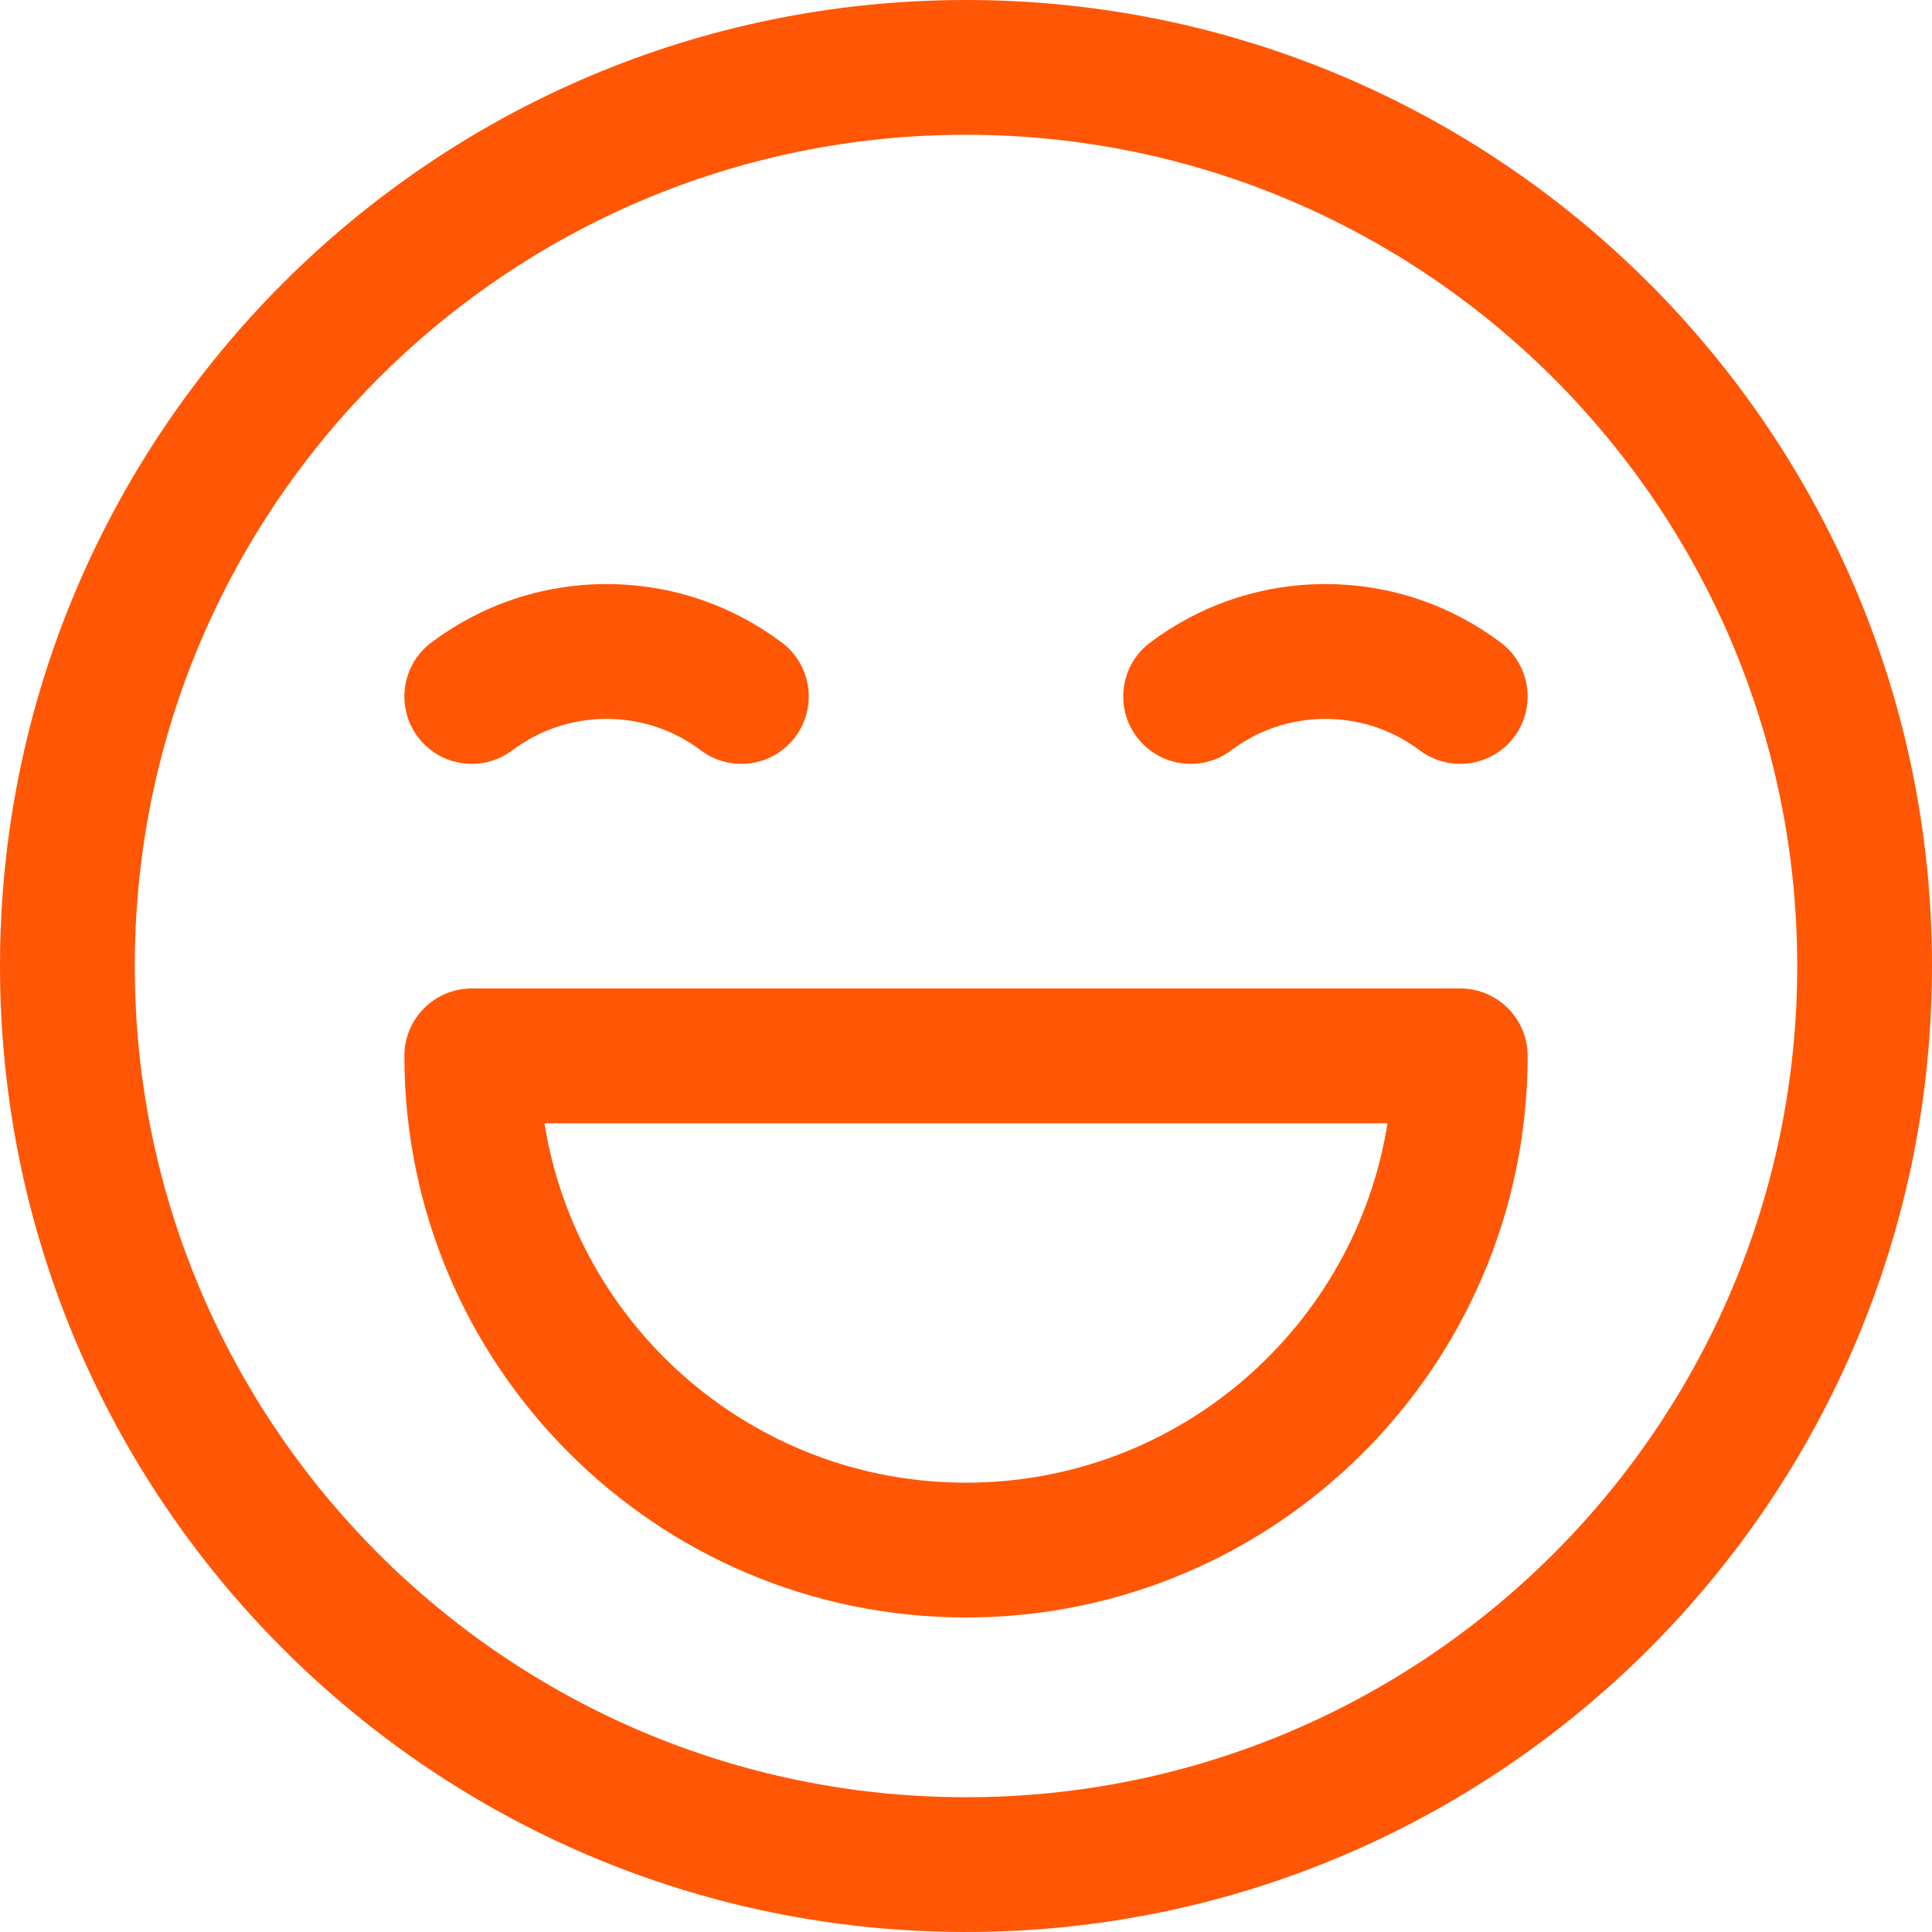
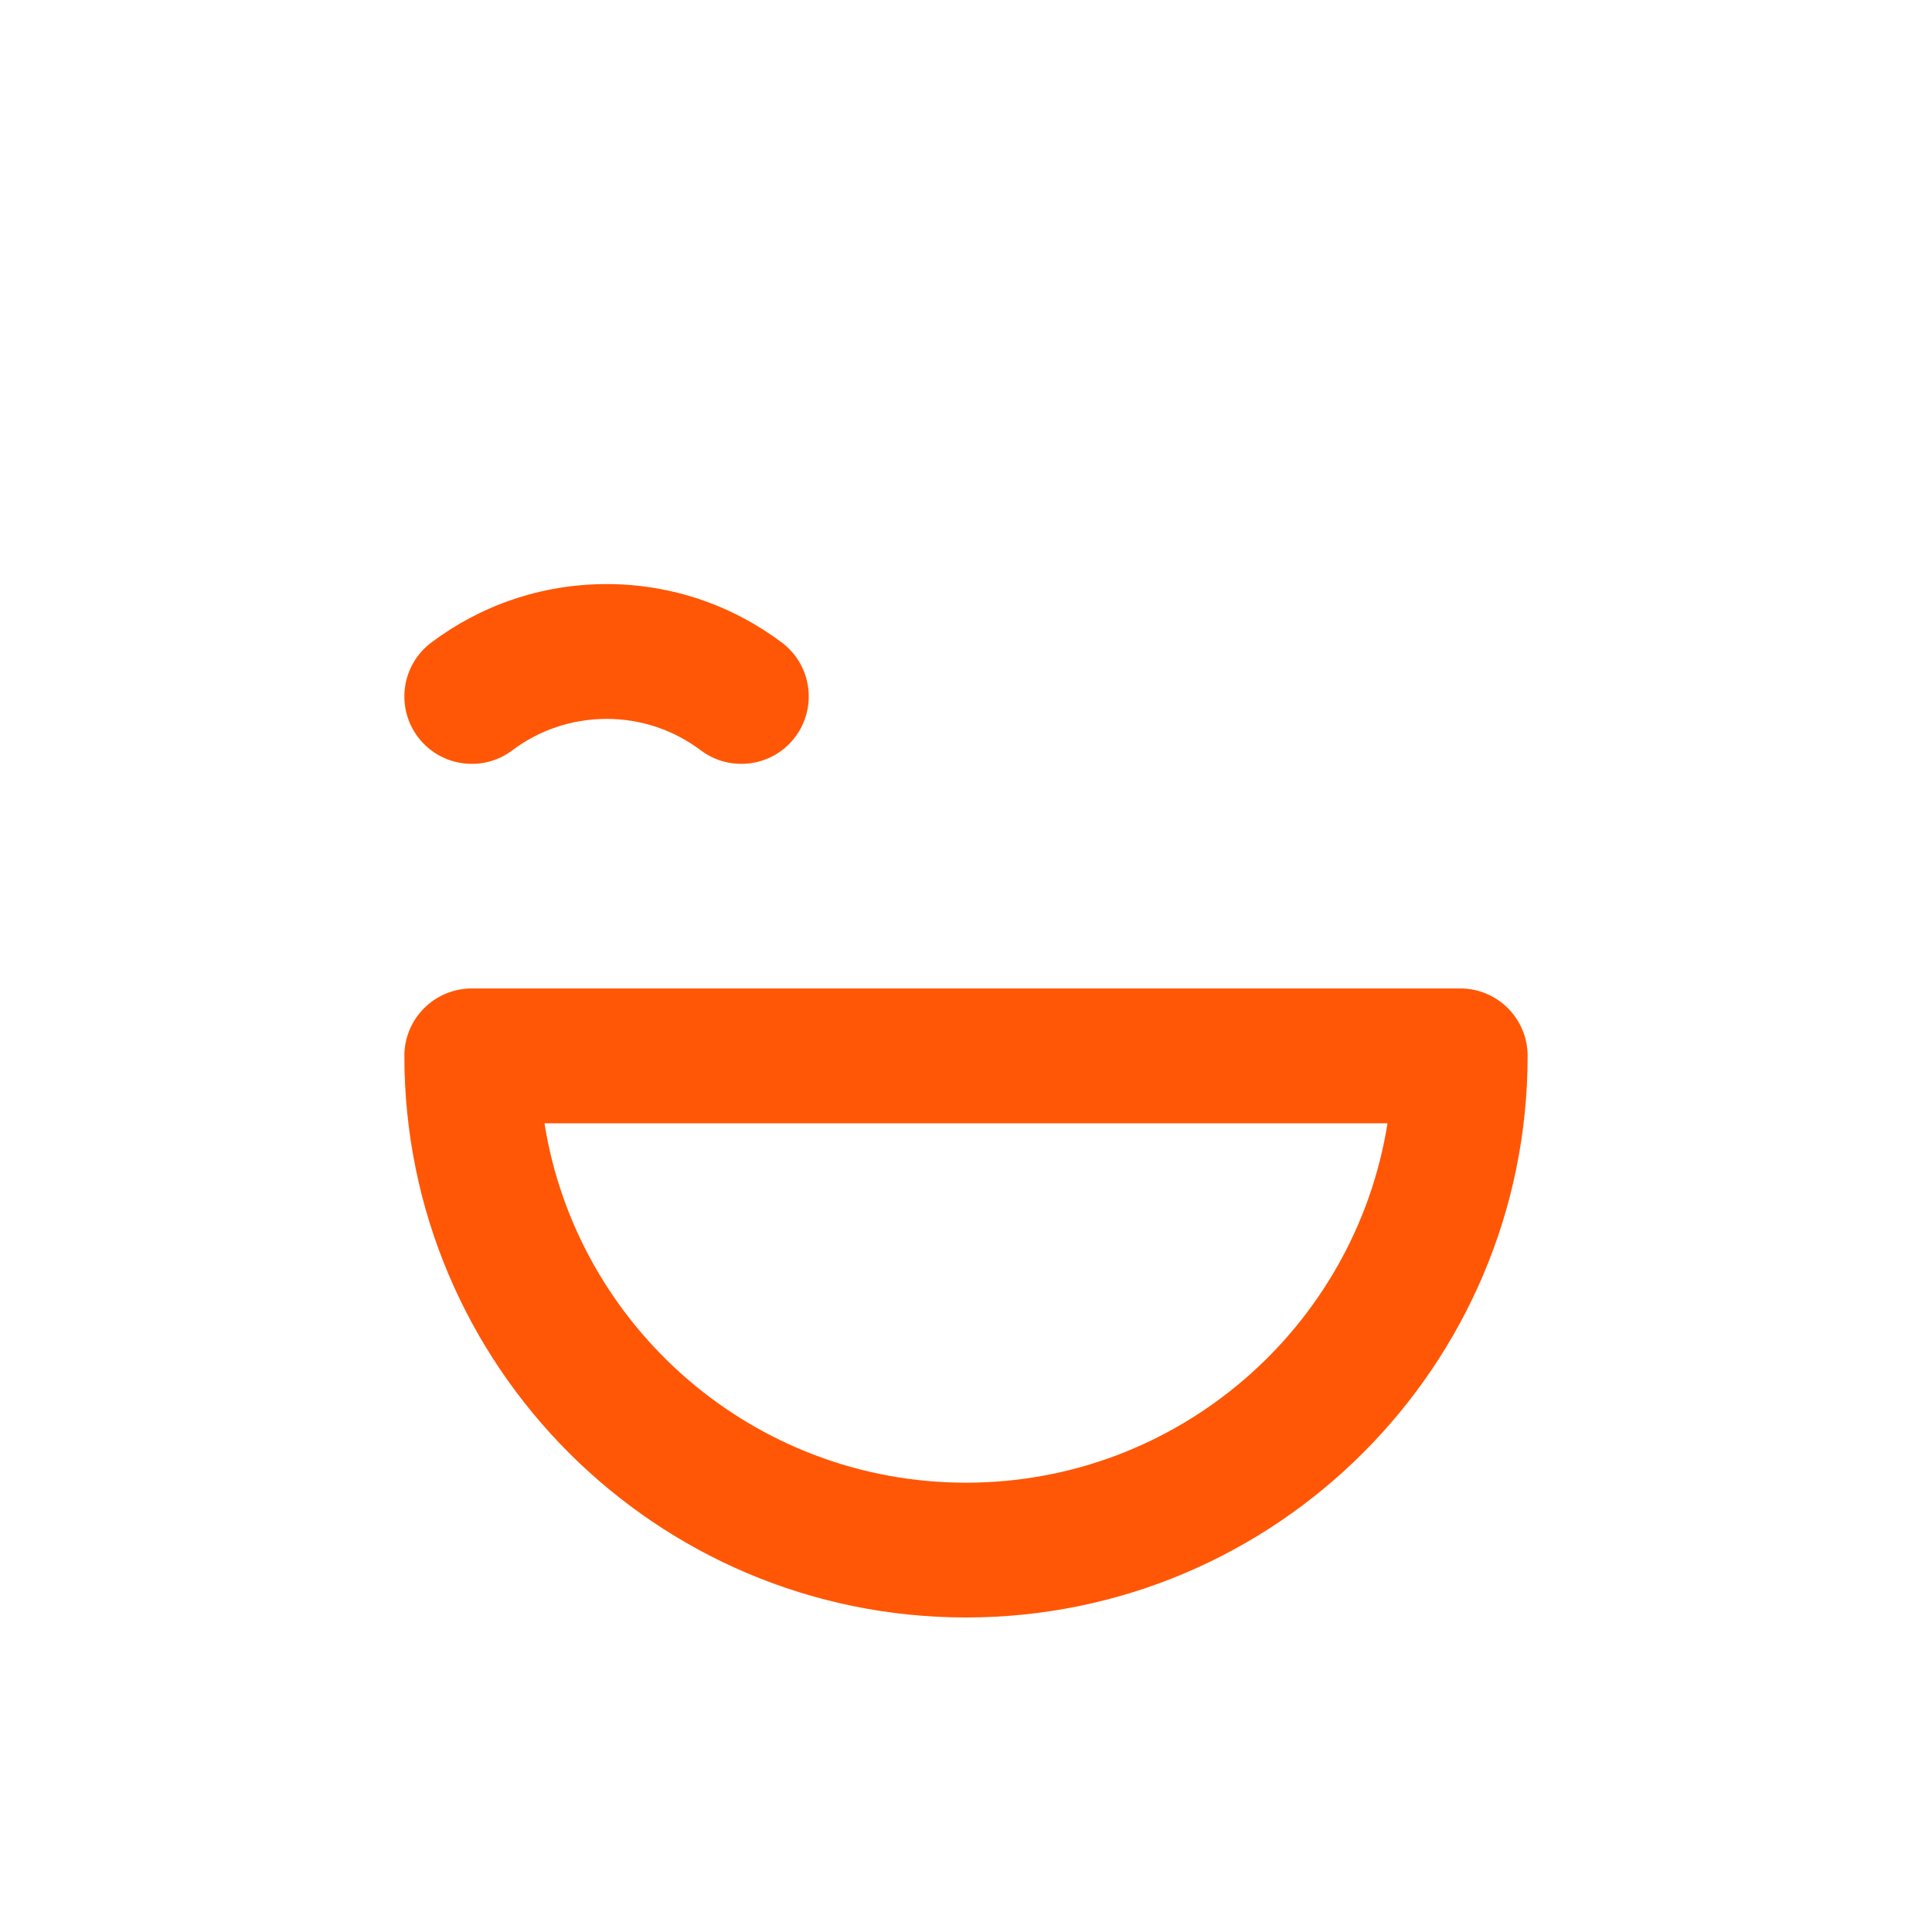
<svg xmlns="http://www.w3.org/2000/svg" width="50" height="50" viewBox="0 0 50 50" fill="none">
-   <path fill-rule="evenodd" clip-rule="evenodd" d="M25 0C38.798 0 50 11.202 50 25C50 38.798 38.798 50 25 50C11.202 50 0 38.798 0 25C0 11.202 11.202 0 25 0ZM25 3.488C13.128 3.488 3.488 13.128 3.488 25C3.488 36.872 13.128 46.512 25 46.512C36.872 46.512 46.512 36.872 46.512 25C46.512 13.128 36.872 3.488 25 3.488Z" fill="#FF5705" />
-   <path fill-rule="evenodd" clip-rule="evenodd" d="M31.863 19.419C31.093 19.998 29.998 19.842 29.419 19.072C28.842 18.302 28.995 17.209 29.765 16.63C31.03 15.679 32.6 15.116 34.302 15.116C36.005 15.116 37.575 15.679 38.84 16.63C39.609 17.209 39.763 18.302 39.186 19.072C38.607 19.842 37.512 19.998 36.742 19.419C36.063 18.907 35.219 18.605 34.302 18.605C33.386 18.605 32.542 18.907 31.863 19.419Z" fill="#FF5705" />
  <path fill-rule="evenodd" clip-rule="evenodd" d="M13.258 19.419C12.489 19.998 11.393 19.842 10.814 19.072C10.237 18.302 10.391 17.209 11.161 16.63C12.426 15.679 13.995 15.116 15.698 15.116C17.4 15.116 18.97 15.679 20.235 16.63C21.005 17.209 21.158 18.302 20.581 19.072C20.003 19.842 18.907 19.998 18.137 19.419C17.458 18.907 16.614 18.605 15.698 18.605C14.781 18.605 13.937 18.907 13.258 19.419Z" fill="#FF5705" />
  <path fill-rule="evenodd" clip-rule="evenodd" d="M12.209 25.581H37.791C38.754 25.581 39.535 26.363 39.535 27.326C39.535 35.346 33.021 41.86 25 41.86C16.979 41.86 10.465 35.346 10.465 27.326C10.465 26.363 11.246 25.581 12.209 25.581ZM14.091 29.07C14.928 34.339 19.498 38.372 25 38.372C30.502 38.372 35.072 34.339 35.909 29.07H14.091Z" fill="#FF5705" />
</svg>